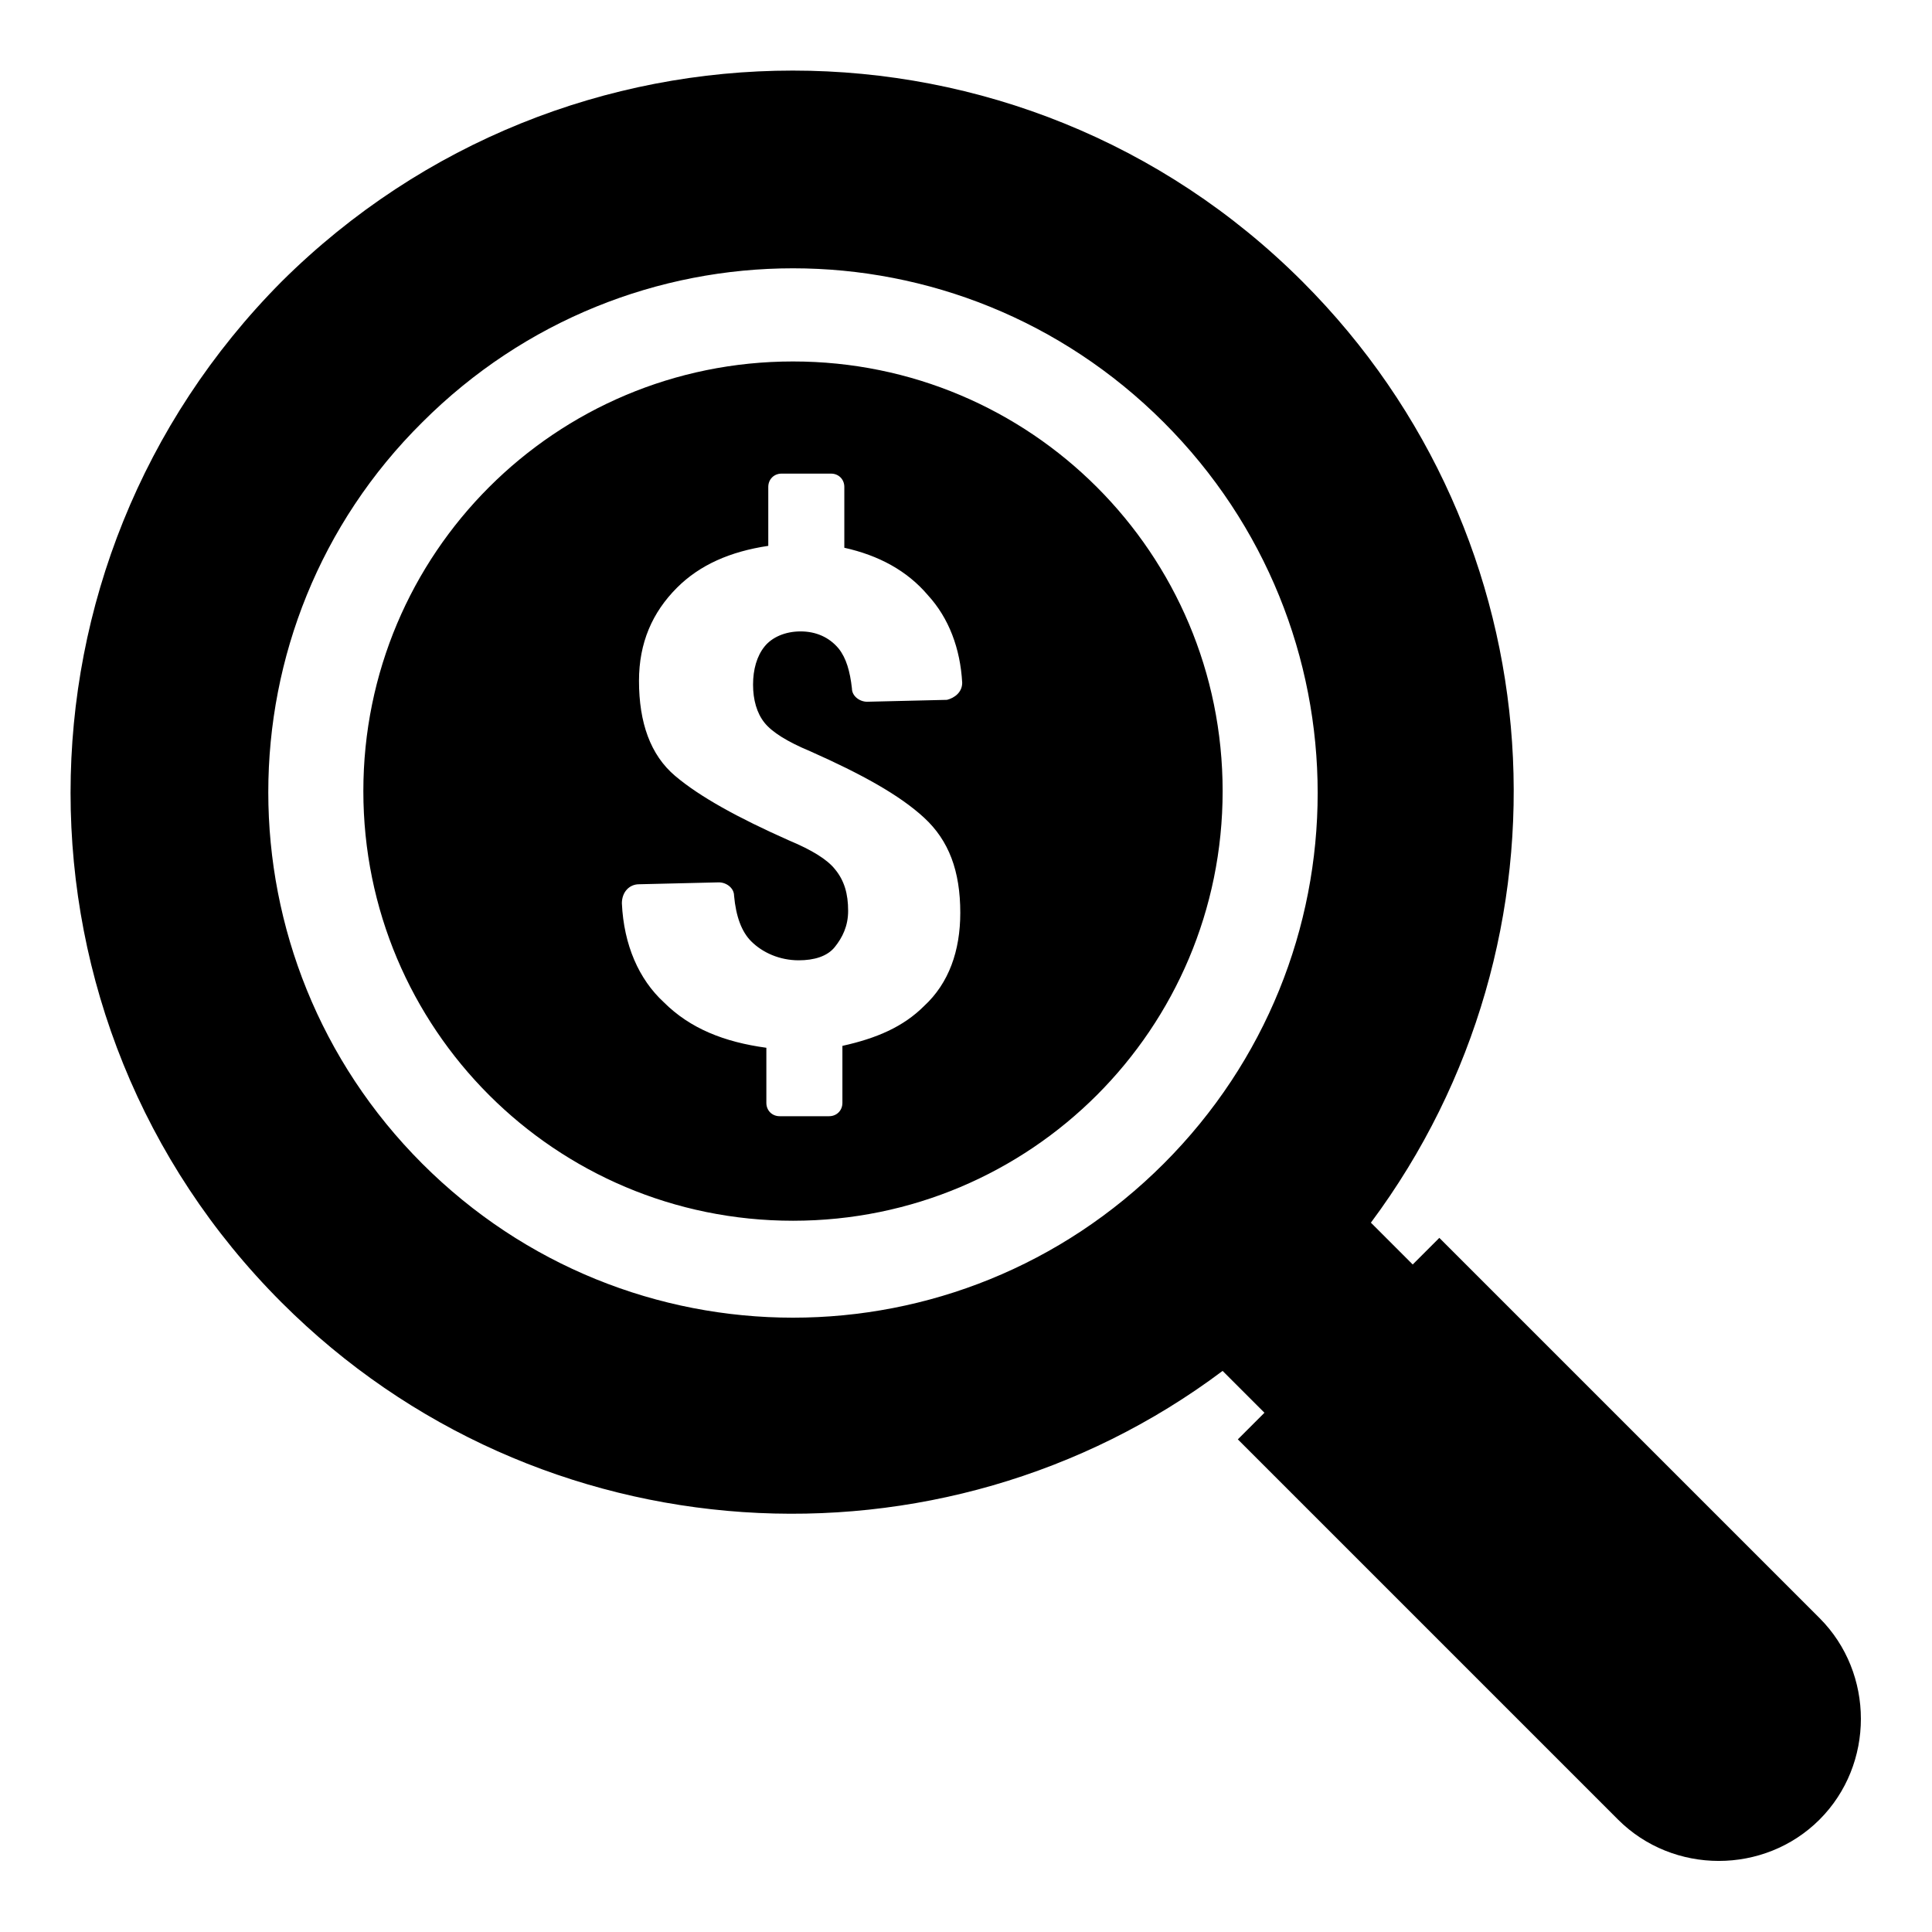
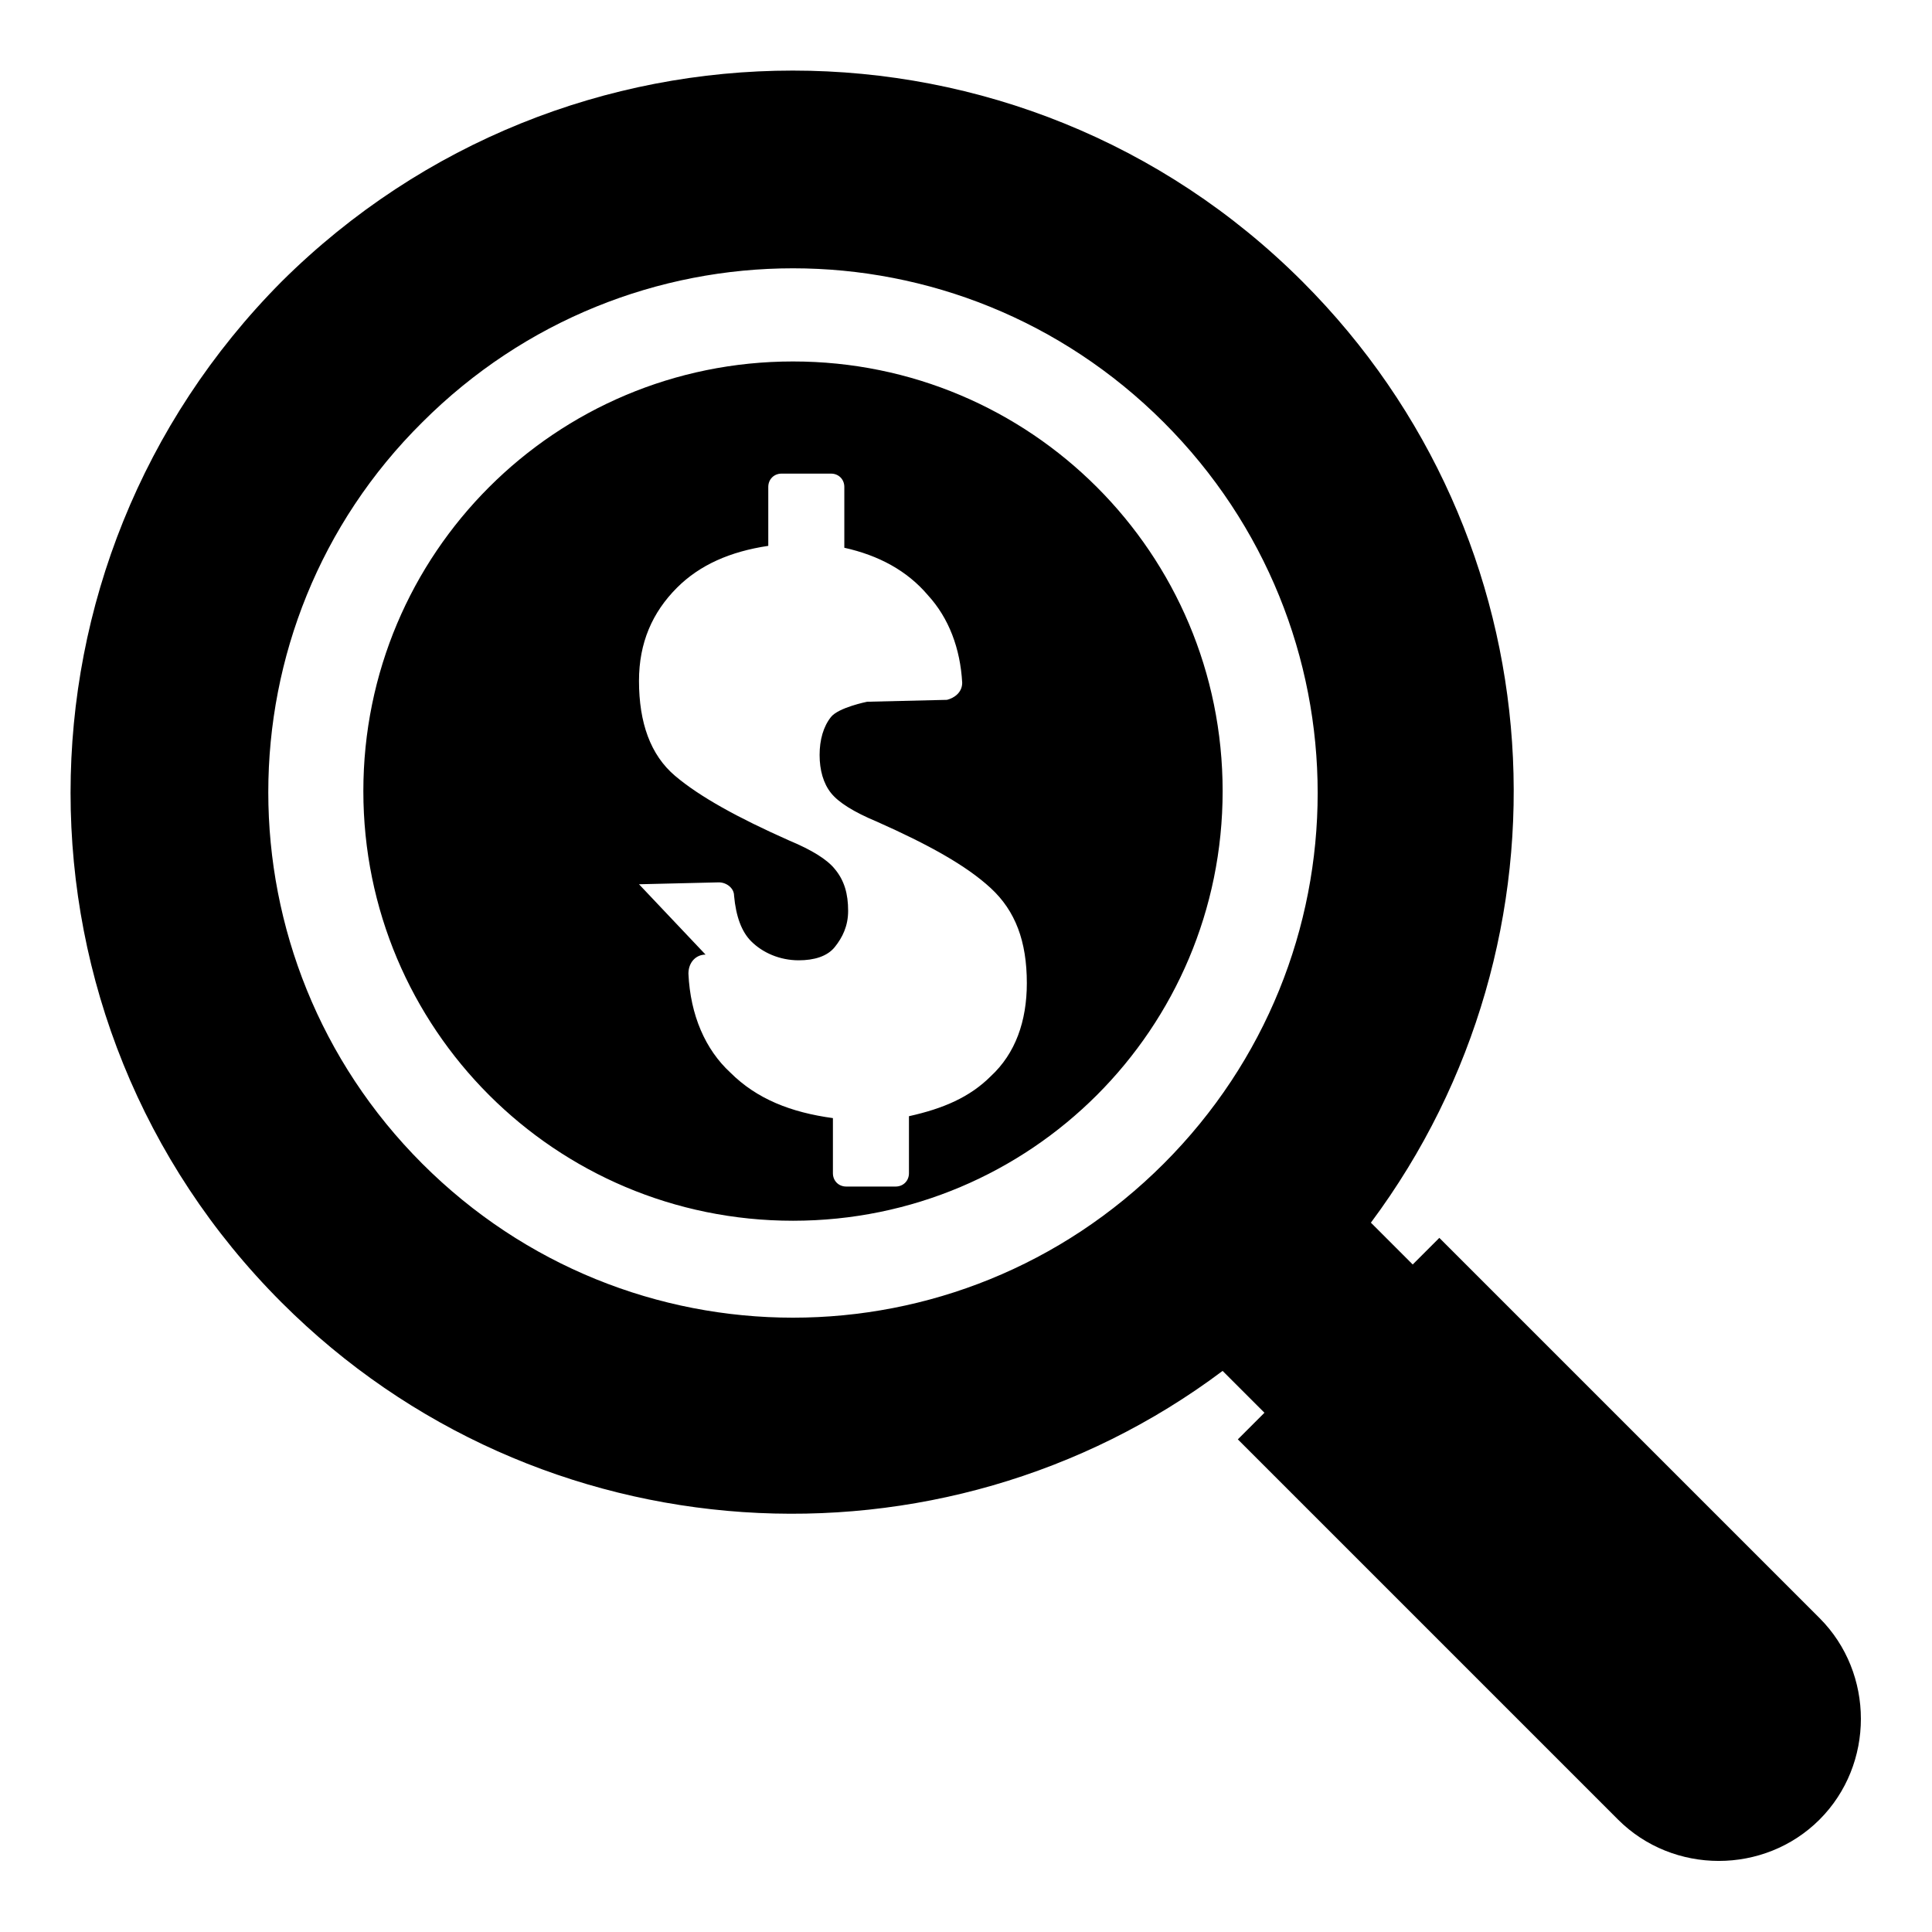
<svg xmlns="http://www.w3.org/2000/svg" fill="#000000" width="800px" height="800px" version="1.1" viewBox="144 144 512 512">
-   <path d="m468.01 507.31 11.082 11.082-7.055 7.055 100.76 100.76c14.609 14.609 38.793 14.609 53.402 0s14.609-38.793 0-53.402l-100.76-100.76-7.055 7.055-11.082-11.082c55.922-75.066 49.879-181.37-18.137-249.39-74.559-74.566-195.47-74.566-270.54 0-74.566 75.066-74.566 195.98 0 270.54 68.012 68.016 174.82 74.062 249.38 18.137zm-212.1-251.4c54.41-54.41 142.07-54.41 196.48 0 54.41 54.41 54.41 142.07 0 196.48-54.41 54.41-142.07 54.41-196.48 0-54.414-54.41-54.414-142.58 0-196.48zm98.242 211.6c62.977 0 113.86-50.883 113.86-113.86 0-62.977-50.883-113.86-113.86-113.86-62.977 0-113.86 50.883-113.86 113.86-0.004 62.977 50.883 113.86 113.86 113.86zm-40.809-89.172 21.16-0.504c2.016 0 4.031 1.512 4.031 3.527 0.504 5.543 2.016 9.574 4.535 12.09 3.023 3.023 7.559 5.039 12.594 5.039 4.031 0 7.559-1.008 9.574-3.527 2.016-2.519 3.527-5.543 3.527-9.574 0-4.535-1.008-8.062-3.527-11.082-2.016-2.519-6.047-5.039-12.09-7.559-13.605-6.043-23.684-11.586-30.234-17.129-6.551-5.543-9.574-14.105-9.574-25.191 0-10.078 3.527-18.137 10.078-24.688 6.047-6.047 14.105-9.574 24.184-11.082v-15.617c0-2.016 1.512-3.527 3.527-3.527h13.098c2.016 0 3.527 1.512 3.527 3.527v16.121c9.07 2.016 16.625 6.047 22.168 12.594 5.543 6.047 8.566 14.105 9.07 23.176 0 2.519-2.016 4.031-4.031 4.535l-21.16 0.504c-2.016 0-4.031-1.512-4.031-3.527-0.504-4.535-1.512-8.062-3.527-10.578-2.519-3.023-6.047-4.535-10.078-4.535s-7.559 1.512-9.574 4.031-3.023 6.047-3.023 10.078 1.008 7.559 3.023 10.078 6.047 5.039 12.09 7.559c13.602 6.047 23.68 11.586 30.23 17.633 6.551 6.047 9.574 14.105 9.574 25.191 0 10.078-3.023 18.641-9.574 24.688-5.543 5.543-12.594 8.566-21.664 10.578v15.113c0 2.016-1.512 3.527-3.527 3.527h-13.098c-2.016 0-3.527-1.512-3.527-3.527v-14.609c-11.082-1.512-20.152-5.039-27.207-12.09-6.551-6.047-10.578-15.113-11.082-26.199 0.004-3.027 2.019-5.043 4.539-5.043z" />
+   <path d="m468.01 507.31 11.082 11.082-7.055 7.055 100.76 100.76c14.609 14.609 38.793 14.609 53.402 0s14.609-38.793 0-53.402l-100.76-100.76-7.055 7.055-11.082-11.082c55.922-75.066 49.879-181.37-18.137-249.39-74.559-74.566-195.47-74.566-270.54 0-74.566 75.066-74.566 195.98 0 270.54 68.012 68.016 174.82 74.062 249.38 18.137zm-212.1-251.4c54.41-54.41 142.07-54.41 196.48 0 54.41 54.41 54.41 142.07 0 196.48-54.41 54.41-142.07 54.41-196.48 0-54.414-54.41-54.414-142.58 0-196.48zm98.242 211.6c62.977 0 113.86-50.883 113.86-113.86 0-62.977-50.883-113.86-113.86-113.86-62.977 0-113.86 50.883-113.86 113.86-0.004 62.977 50.883 113.86 113.86 113.86zm-40.809-89.172 21.16-0.504c2.016 0 4.031 1.512 4.031 3.527 0.504 5.543 2.016 9.574 4.535 12.09 3.023 3.023 7.559 5.039 12.594 5.039 4.031 0 7.559-1.008 9.574-3.527 2.016-2.519 3.527-5.543 3.527-9.574 0-4.535-1.008-8.062-3.527-11.082-2.016-2.519-6.047-5.039-12.09-7.559-13.605-6.043-23.684-11.586-30.234-17.129-6.551-5.543-9.574-14.105-9.574-25.191 0-10.078 3.527-18.137 10.078-24.688 6.047-6.047 14.105-9.574 24.184-11.082v-15.617c0-2.016 1.512-3.527 3.527-3.527h13.098c2.016 0 3.527 1.512 3.527 3.527v16.121c9.07 2.016 16.625 6.047 22.168 12.594 5.543 6.047 8.566 14.105 9.07 23.176 0 2.519-2.016 4.031-4.031 4.535l-21.16 0.504s-7.559 1.512-9.574 4.031-3.023 6.047-3.023 10.078 1.008 7.559 3.023 10.078 6.047 5.039 12.09 7.559c13.602 6.047 23.68 11.586 30.23 17.633 6.551 6.047 9.574 14.105 9.574 25.191 0 10.078-3.023 18.641-9.574 24.688-5.543 5.543-12.594 8.566-21.664 10.578v15.113c0 2.016-1.512 3.527-3.527 3.527h-13.098c-2.016 0-3.527-1.512-3.527-3.527v-14.609c-11.082-1.512-20.152-5.039-27.207-12.09-6.551-6.047-10.578-15.113-11.082-26.199 0.004-3.027 2.019-5.043 4.539-5.043z" />
</svg>